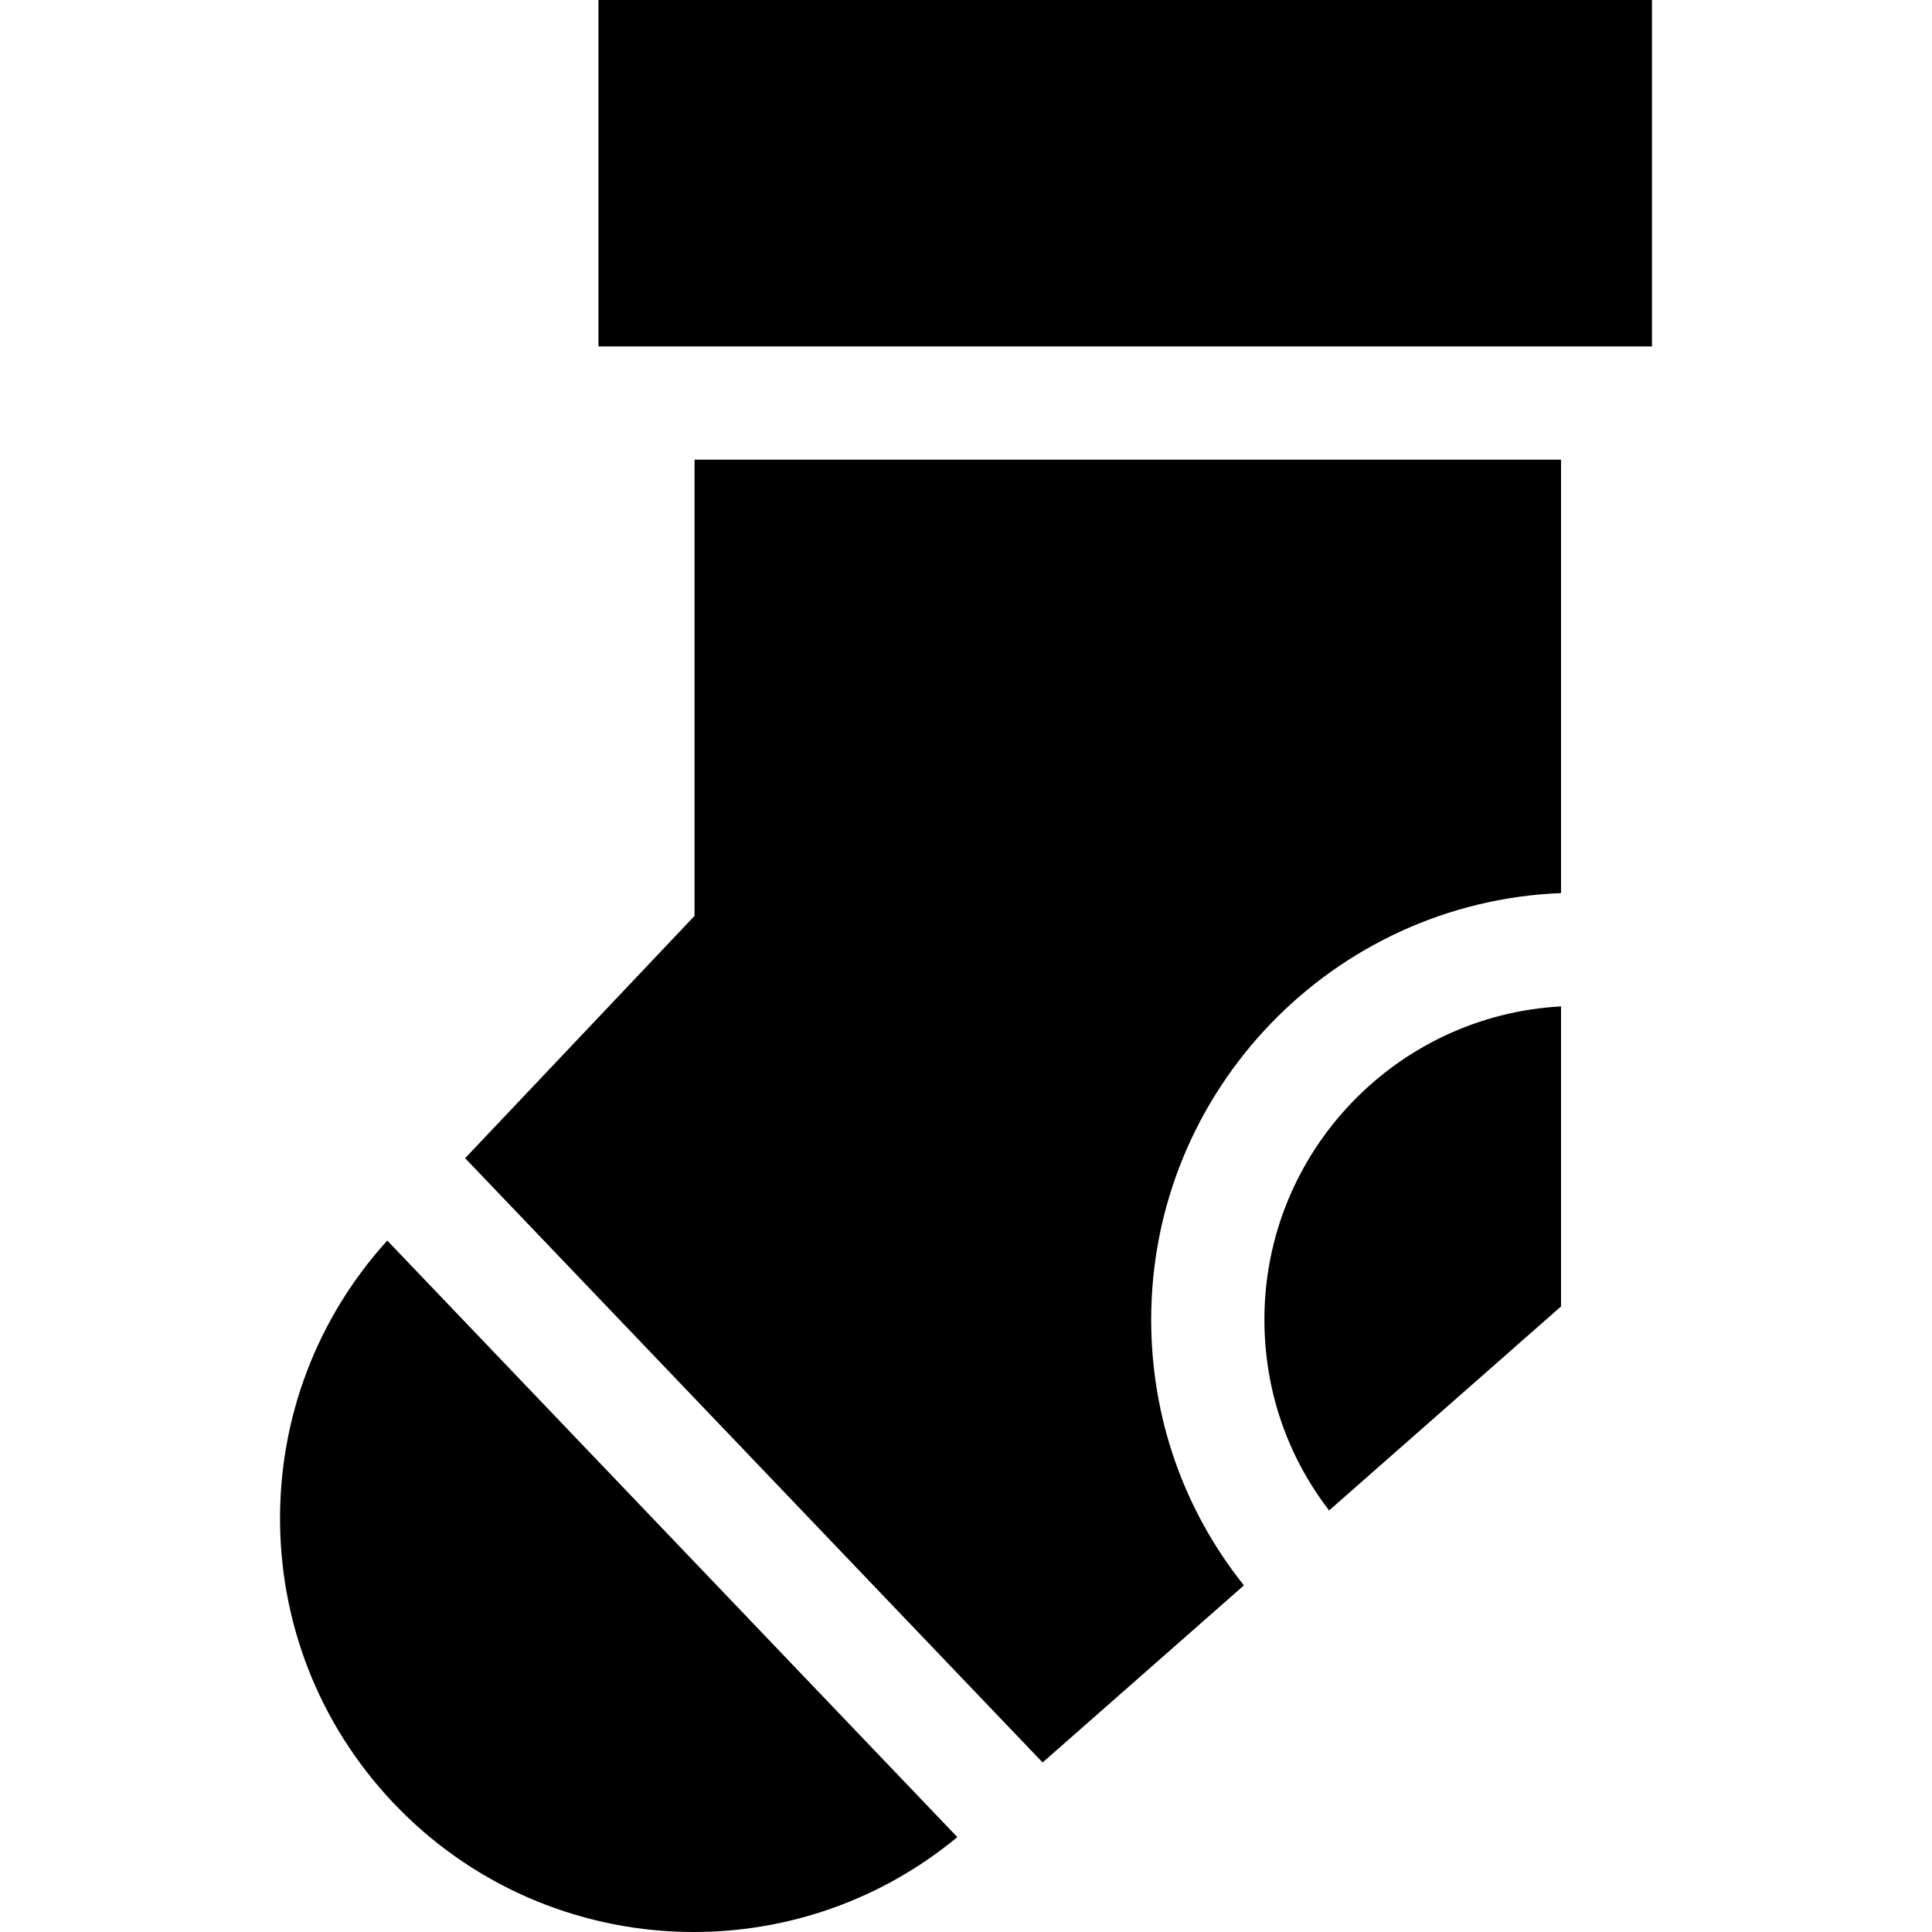
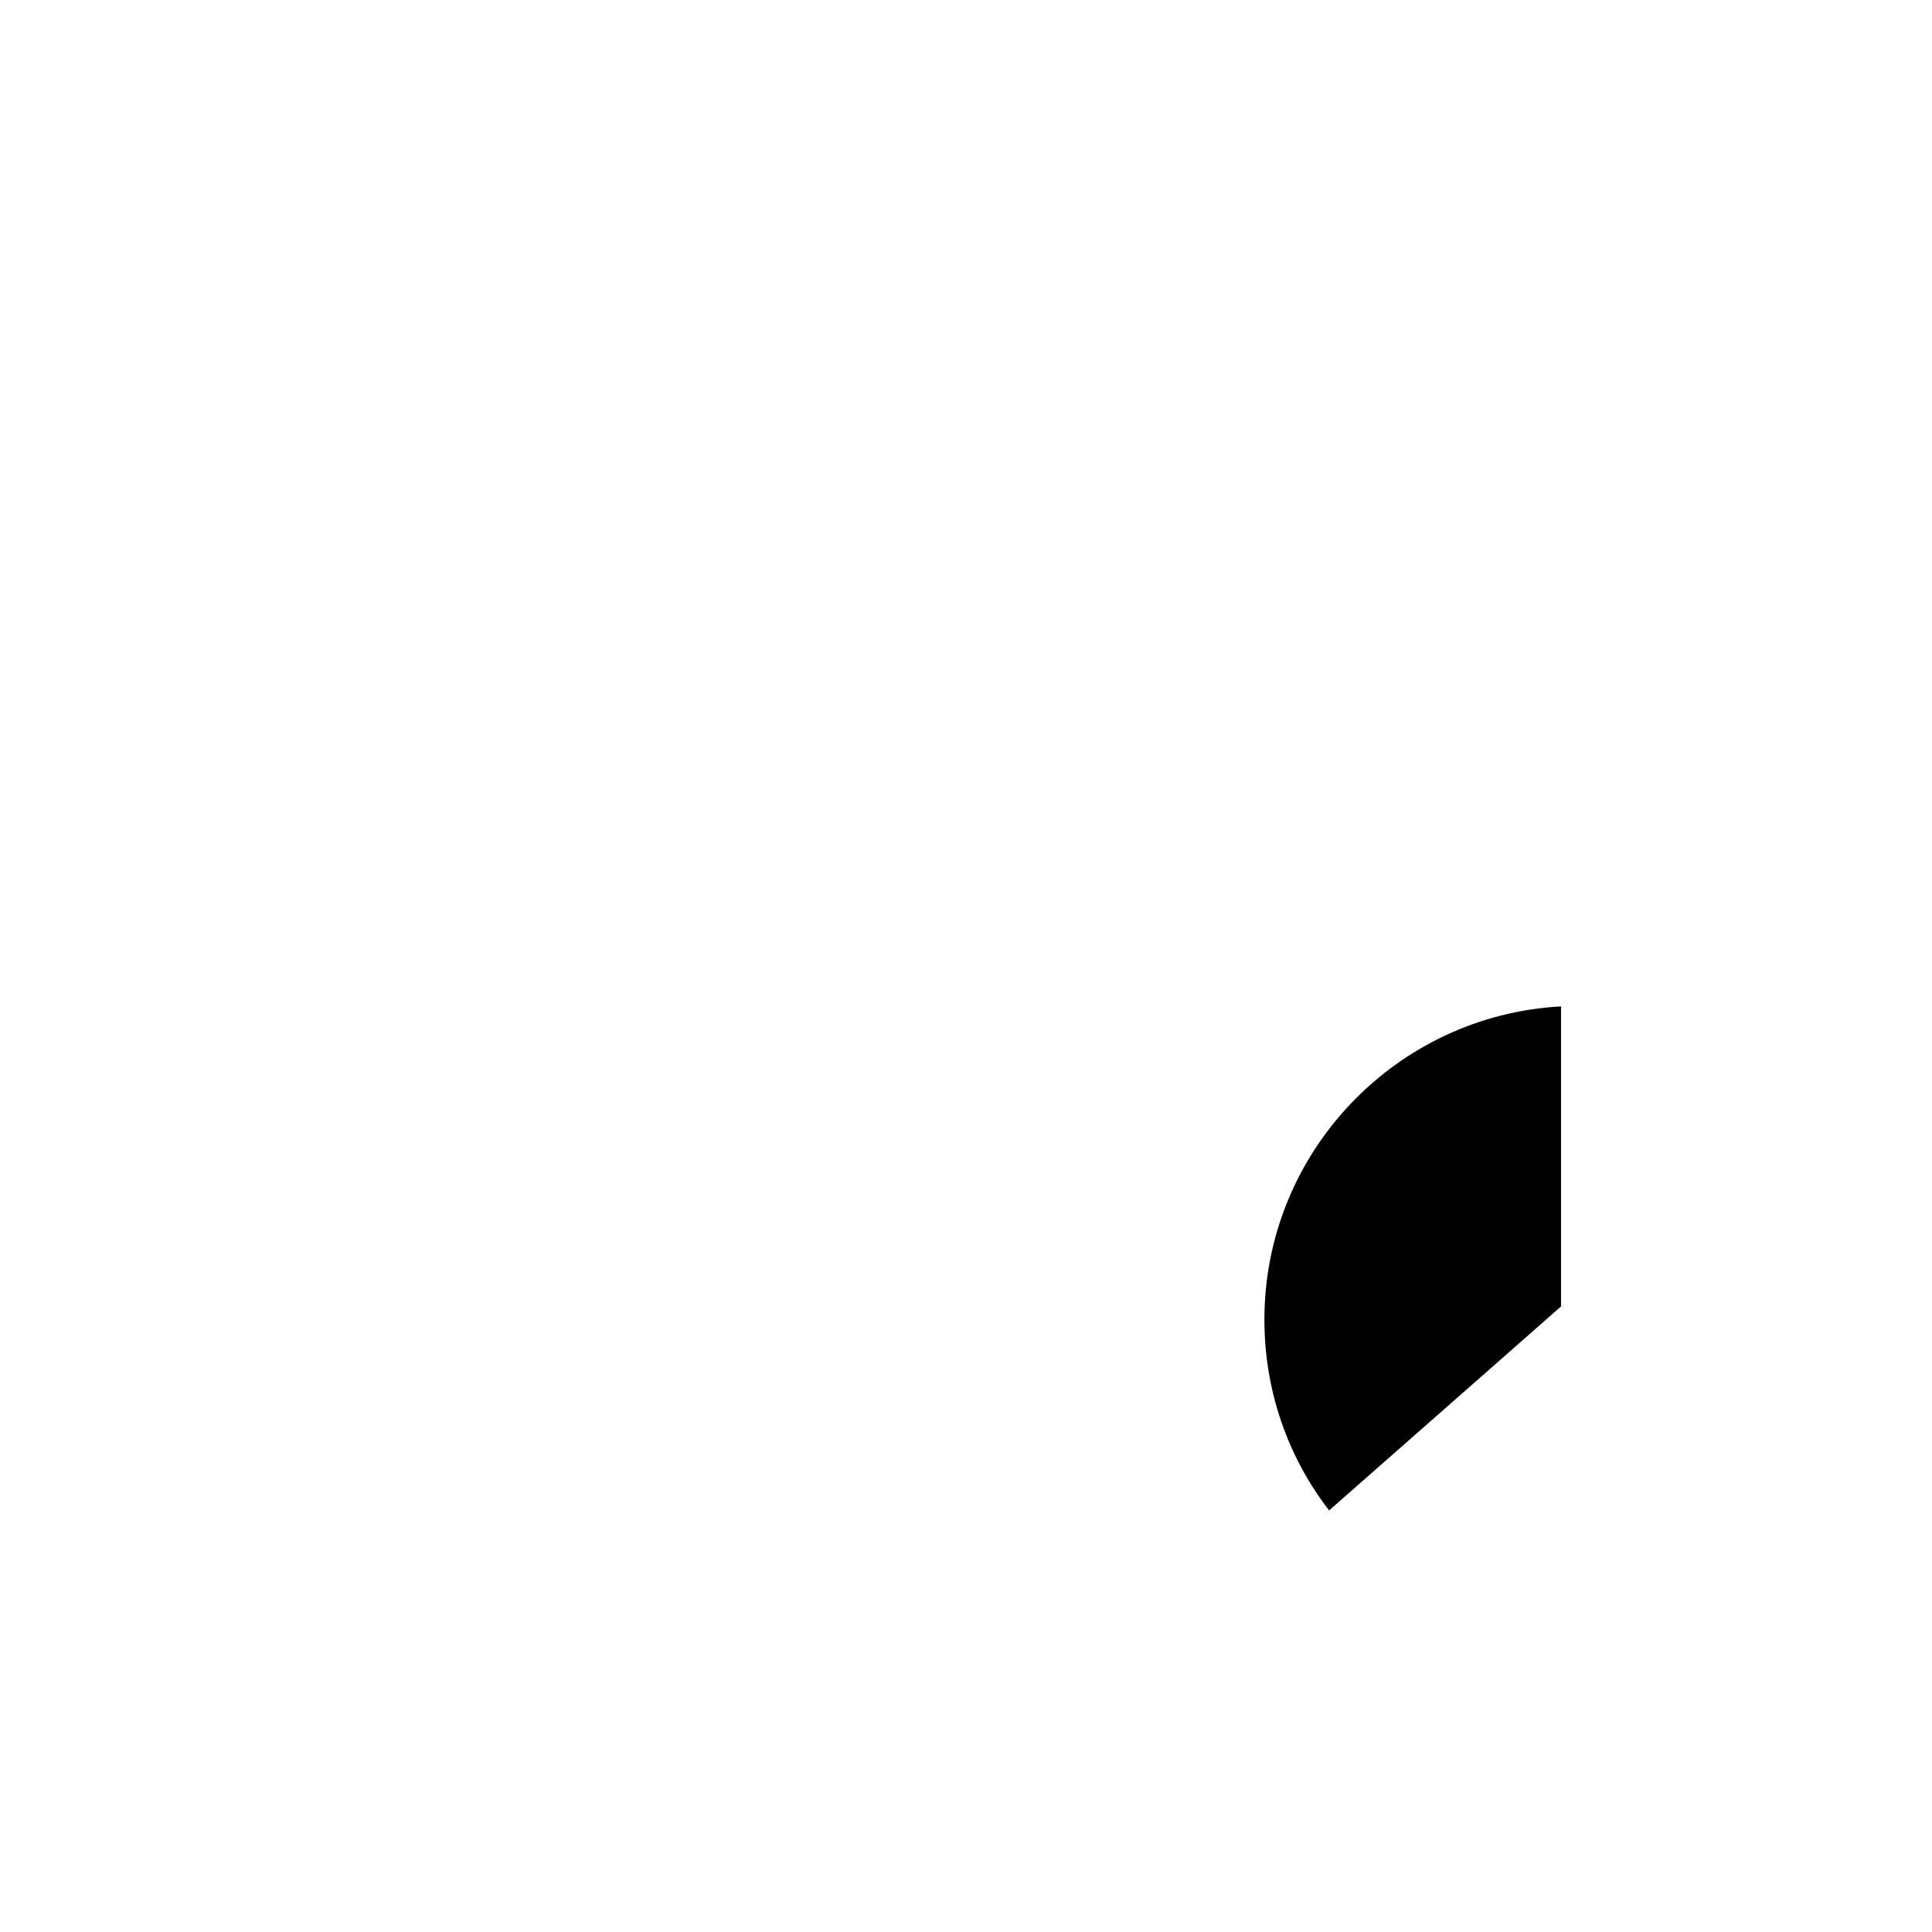
<svg xmlns="http://www.w3.org/2000/svg" width="1024" height="1024" version="1.1" id="Capa_1" x="0px" y="0px" viewBox="0 0 512 512" style="enable-background:new 0 0 512 512;" xml:space="preserve">
  <g>
    <g>
-       <path d="M184.06,121.811v120.907l-60.797,64.213l153.04,160.143l53.349-46.932c-15.936-19.936-24.574-44.473-24.574-70.434 c0-60.866,48.318-110.651,108.611-113.033V121.811H184.06z" />
-     </g>
+       </g>
  </g>
  <g>
    <g>
-       <rect x="158.59" width="279.197" height="91.806" />
-     </g>
+       </g>
  </g>
  <g>
    <g>
-       <path d="M102.63,328.765c-18.627,20.526-28.701,46.985-28.411,74.782c0.298,28.585,11.522,55.53,31.605,75.874 c21.362,21.64,49.668,32.58,78.047,32.58c24.747,0,49.538-8.346,69.835-25.148L102.63,328.765z" />
-     </g>
+       </g>
  </g>
  <g>
    <g>
-       <path d="M335.08,349.709c0,18.57,6.025,36.142,17.147,50.575l61.462-54.068v-79.509 C369.945,269.063,335.08,305.388,335.08,349.709z" />
+       <path d="M335.08,349.709c0,18.57,6.025,36.142,17.147,50.575l61.462-54.068v-79.509 C369.945,269.063,335.08,305.388,335.08,349.709" />
    </g>
  </g>
</svg>